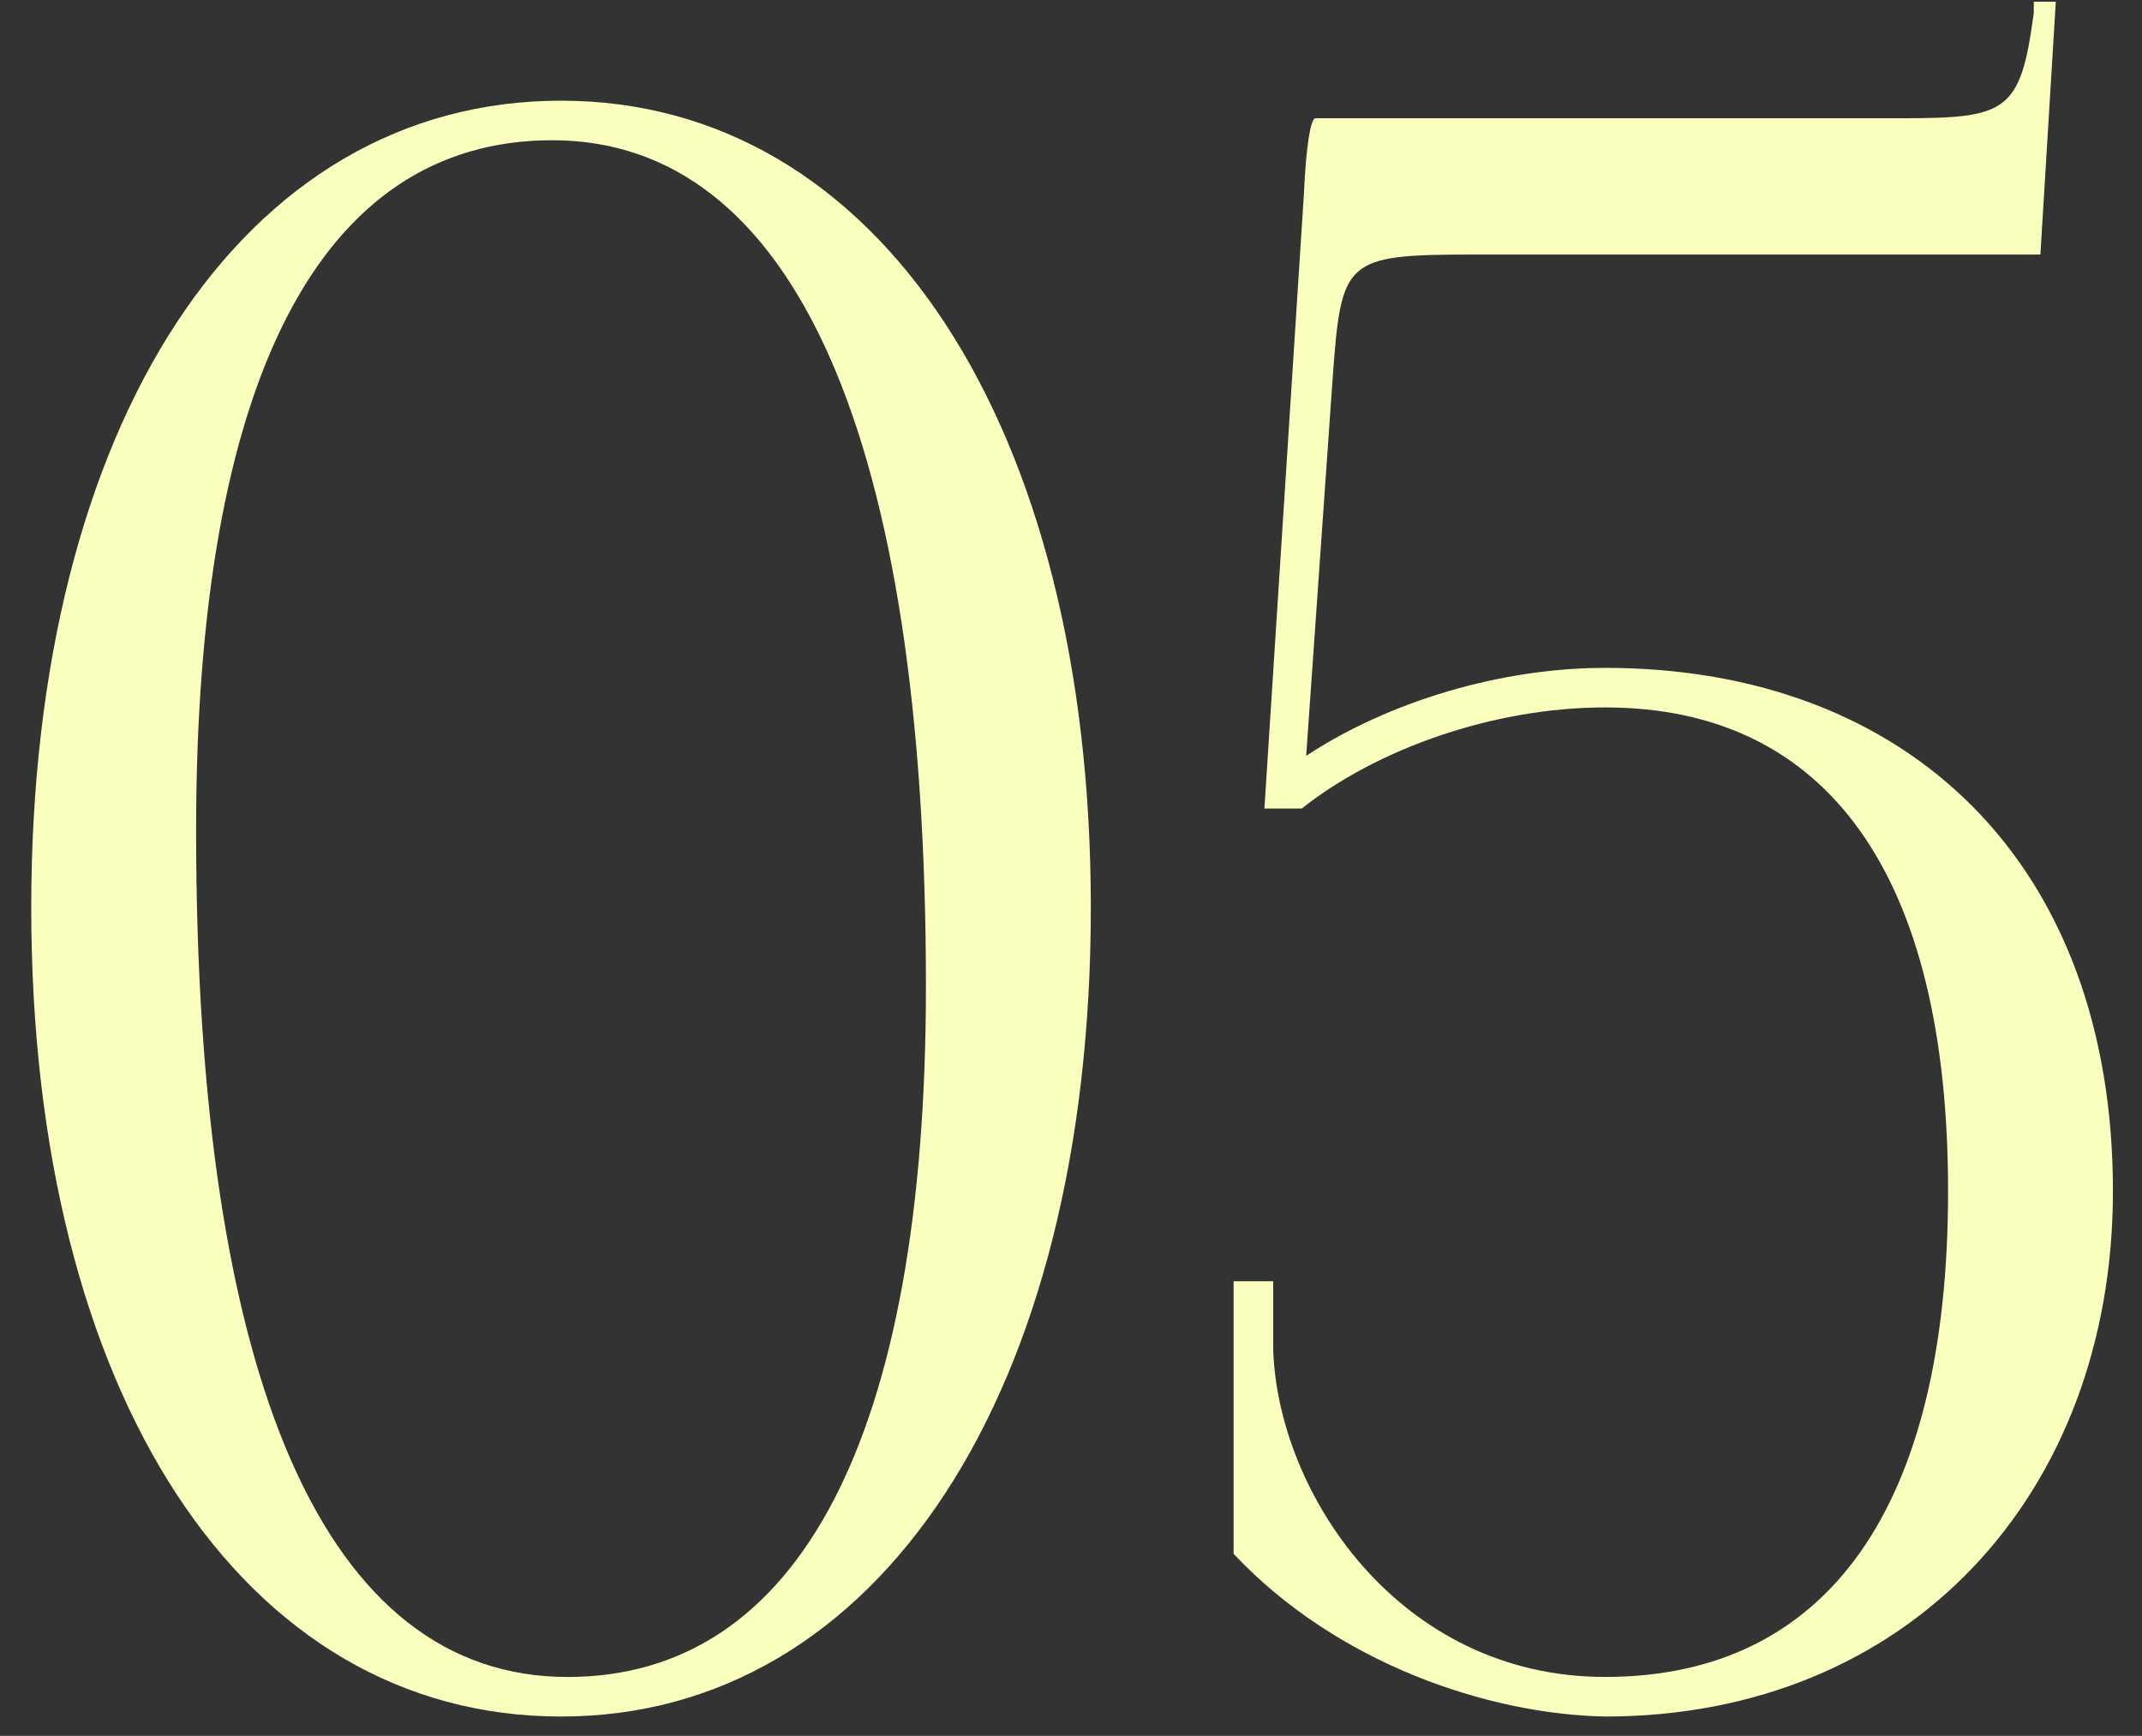
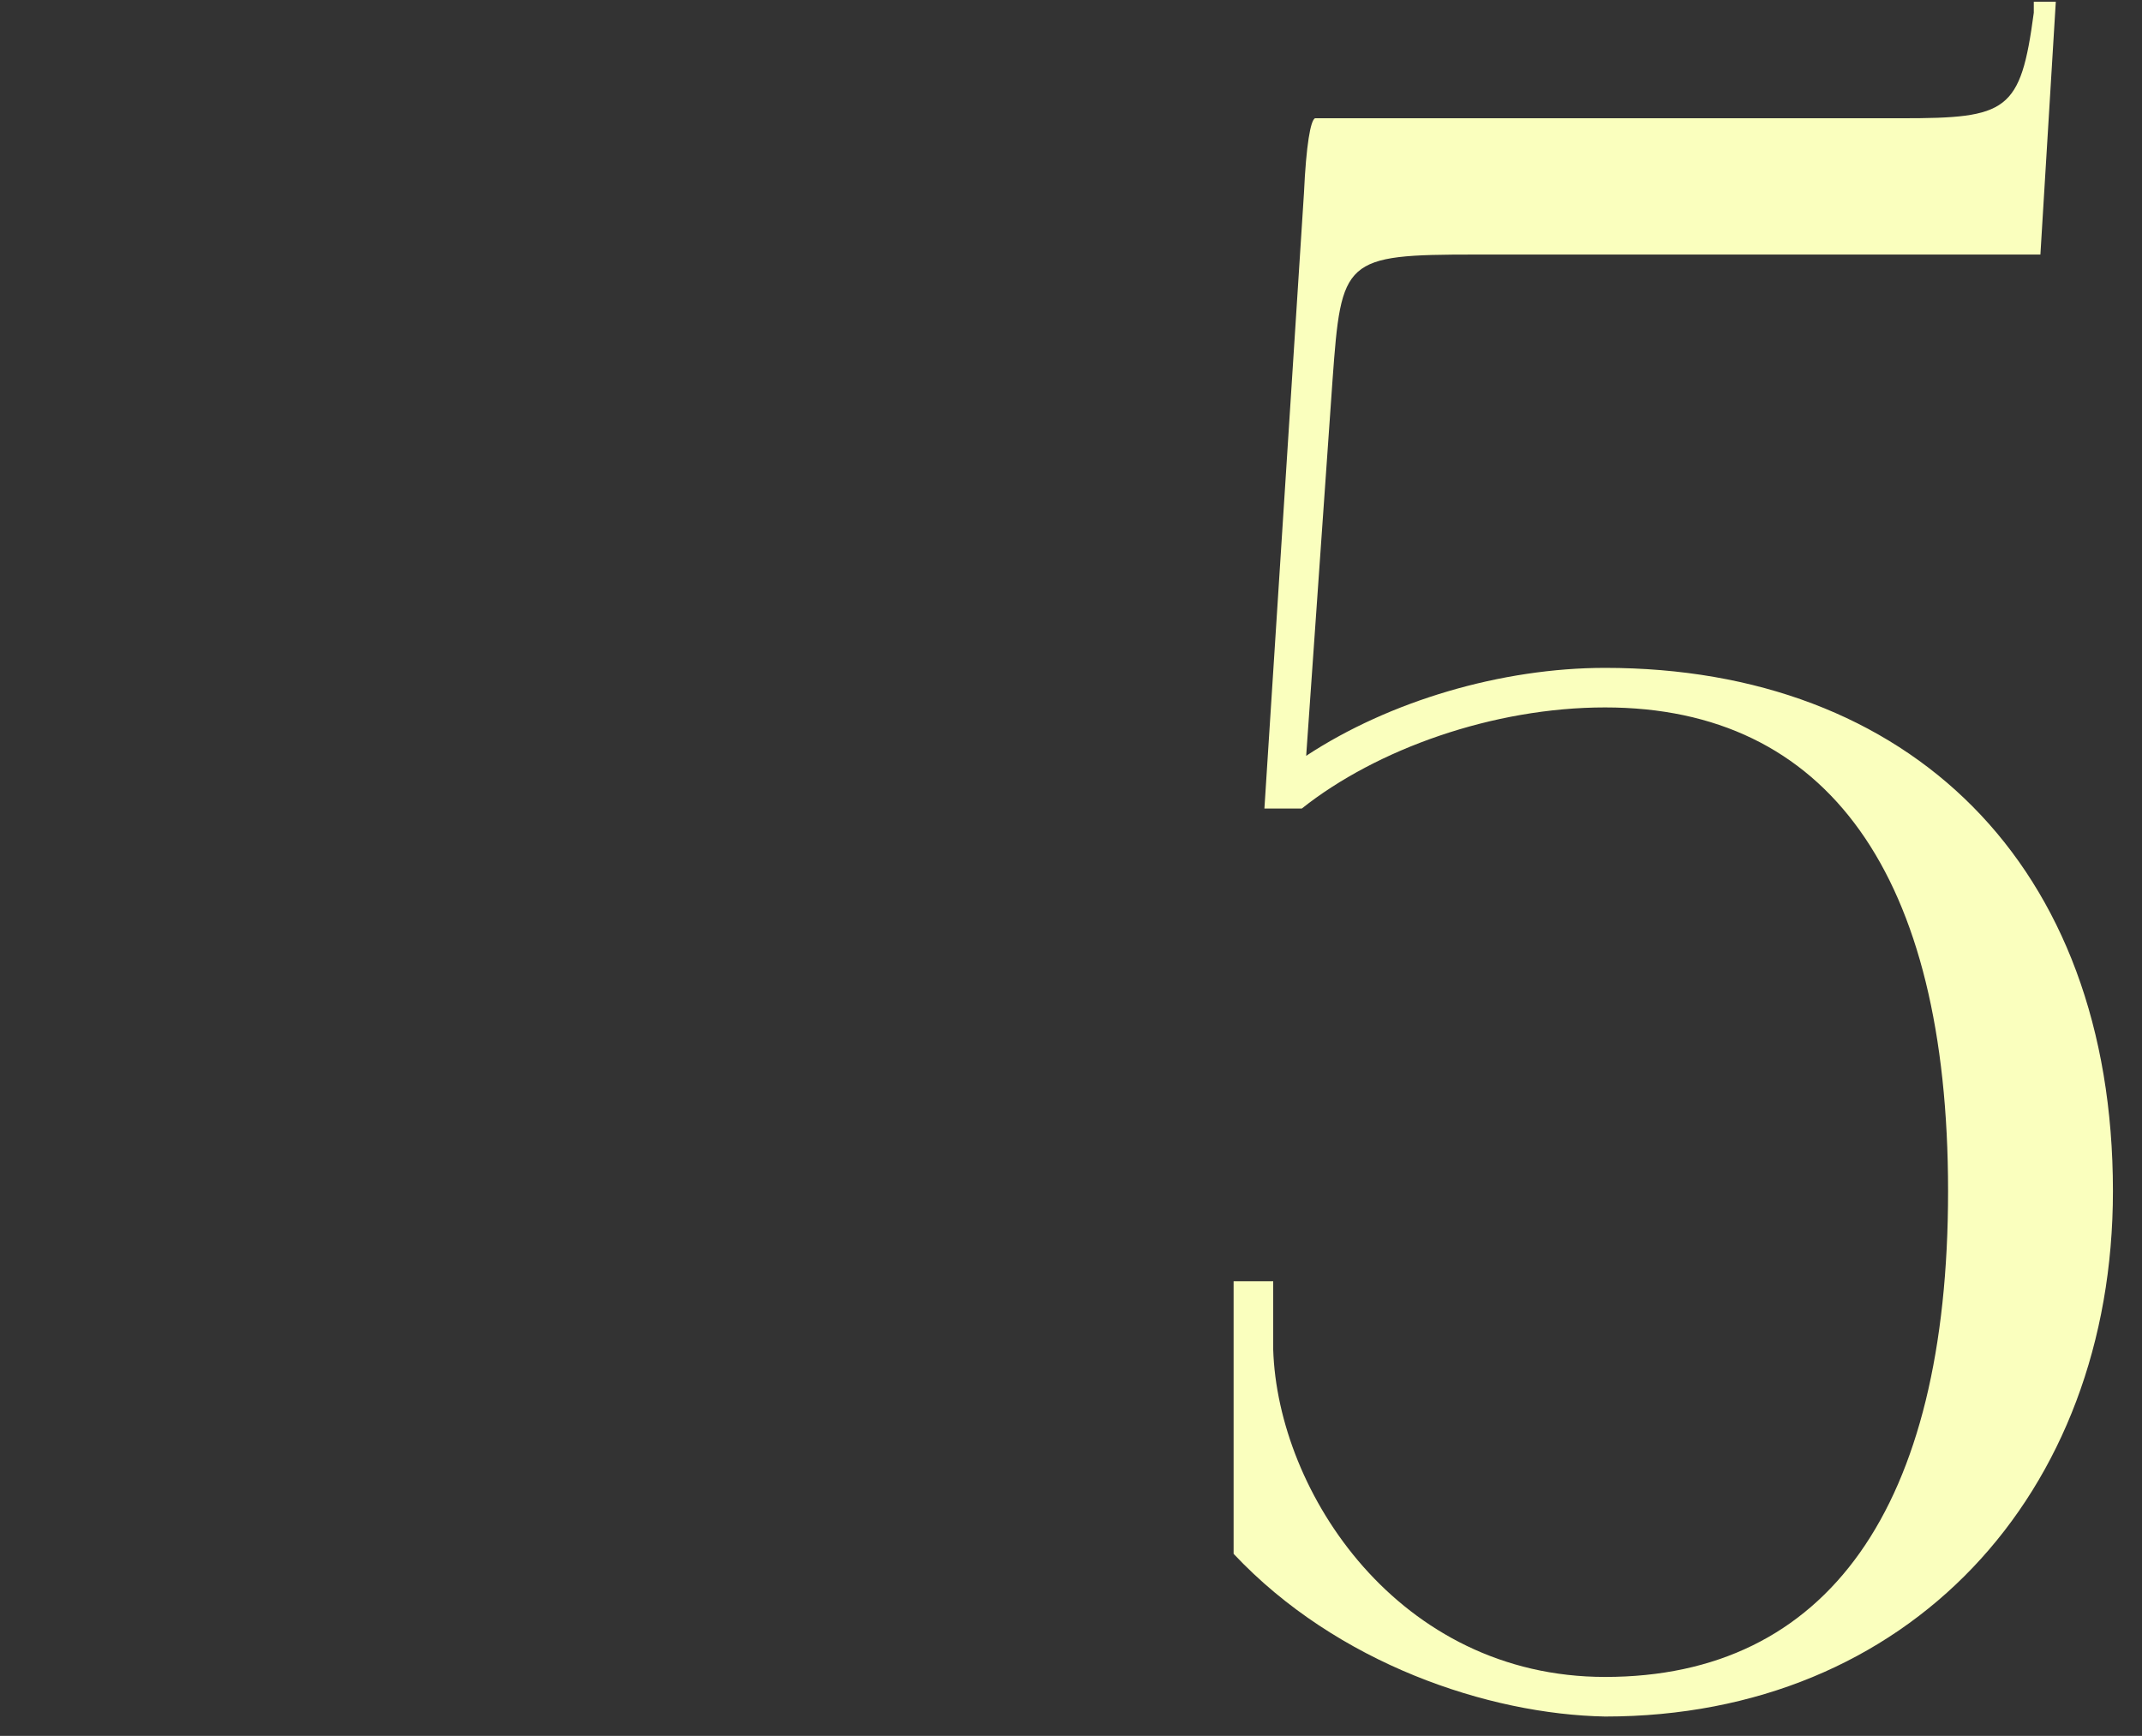
<svg xmlns="http://www.w3.org/2000/svg" width="58" height="47" viewBox="0 0 58 47" fill="none">
  <rect x="0" y="0" width="58" height="47" fill="#333333" stroke="none" />
  <path d="M35.606 3.202H51.499C54.356 3.202 54.713 3.023 55.07 0.344V0.047H55.666L55.249 6.892H39.951C36.38 6.892 36.32 7.011 36.082 10.285L35.368 20.464C37.63 18.976 40.665 18.083 43.463 18.083C51.677 18.083 57.213 23.381 57.213 32.25C57.213 40.464 51.677 46.476 43.463 46.476C40.308 46.416 36.201 45.047 33.403 42.071V34.69H34.475V36.535C34.594 40.404 37.868 45.404 43.463 45.404C49.475 45.404 52.749 40.821 52.749 32.25C52.749 23.678 49.475 19.154 43.463 19.154C40.427 19.154 37.272 20.285 35.249 21.892H34.237L35.308 5.226C35.368 3.916 35.487 3.261 35.606 3.202Z" fill="#FAFFBE" />
-   <path d="M14.953 3.797C8.643 3.797 5.31 10.345 5.31 22.488C5.31 37.428 8.822 45.405 15.37 45.405C21.62 45.405 25.072 38.916 25.072 26.714C25.072 11.833 21.501 3.797 14.953 3.797ZM15.191 2.726C23.763 2.726 29.537 11.476 29.537 24.571C29.537 37.726 23.763 46.476 15.191 46.476C6.56 46.476 0.846 37.726 0.846 24.571C0.846 11.476 6.56 2.726 15.191 2.726Z" fill="#FAFFBE" />
</svg>